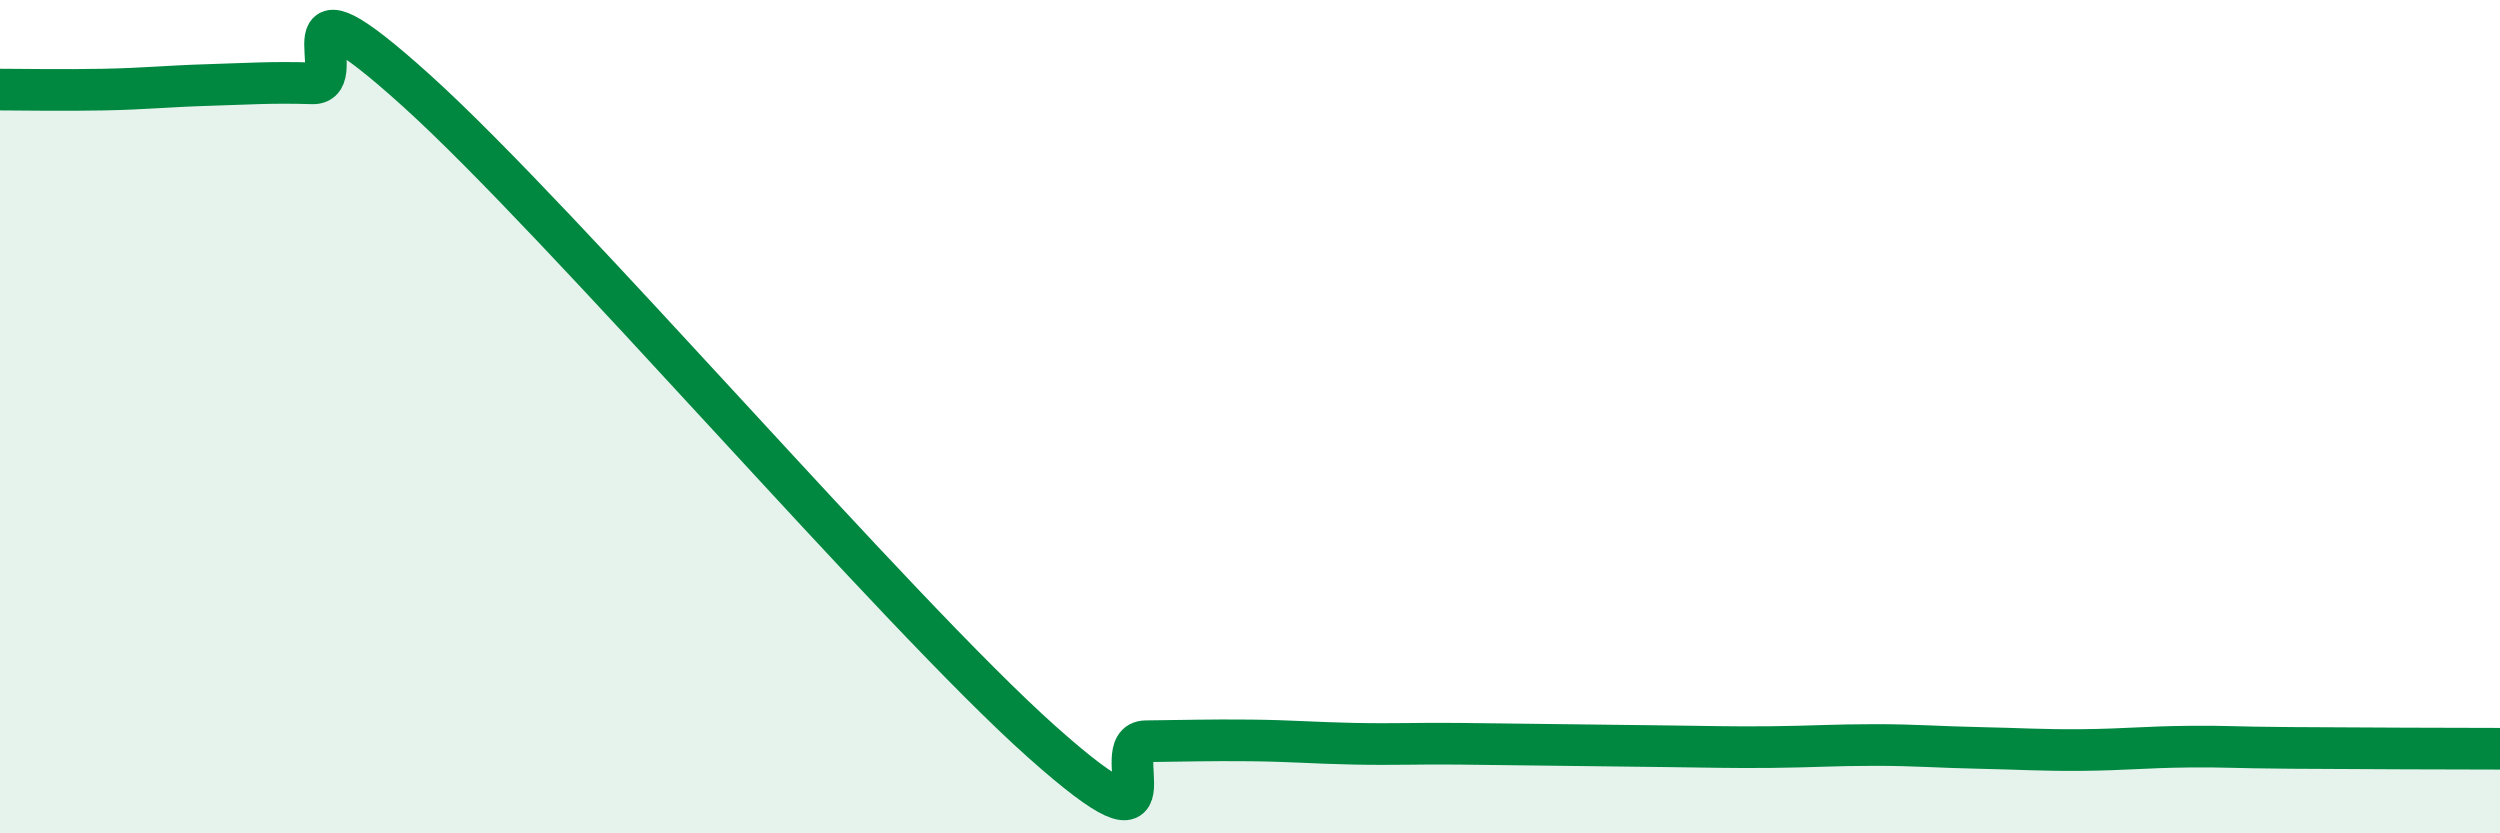
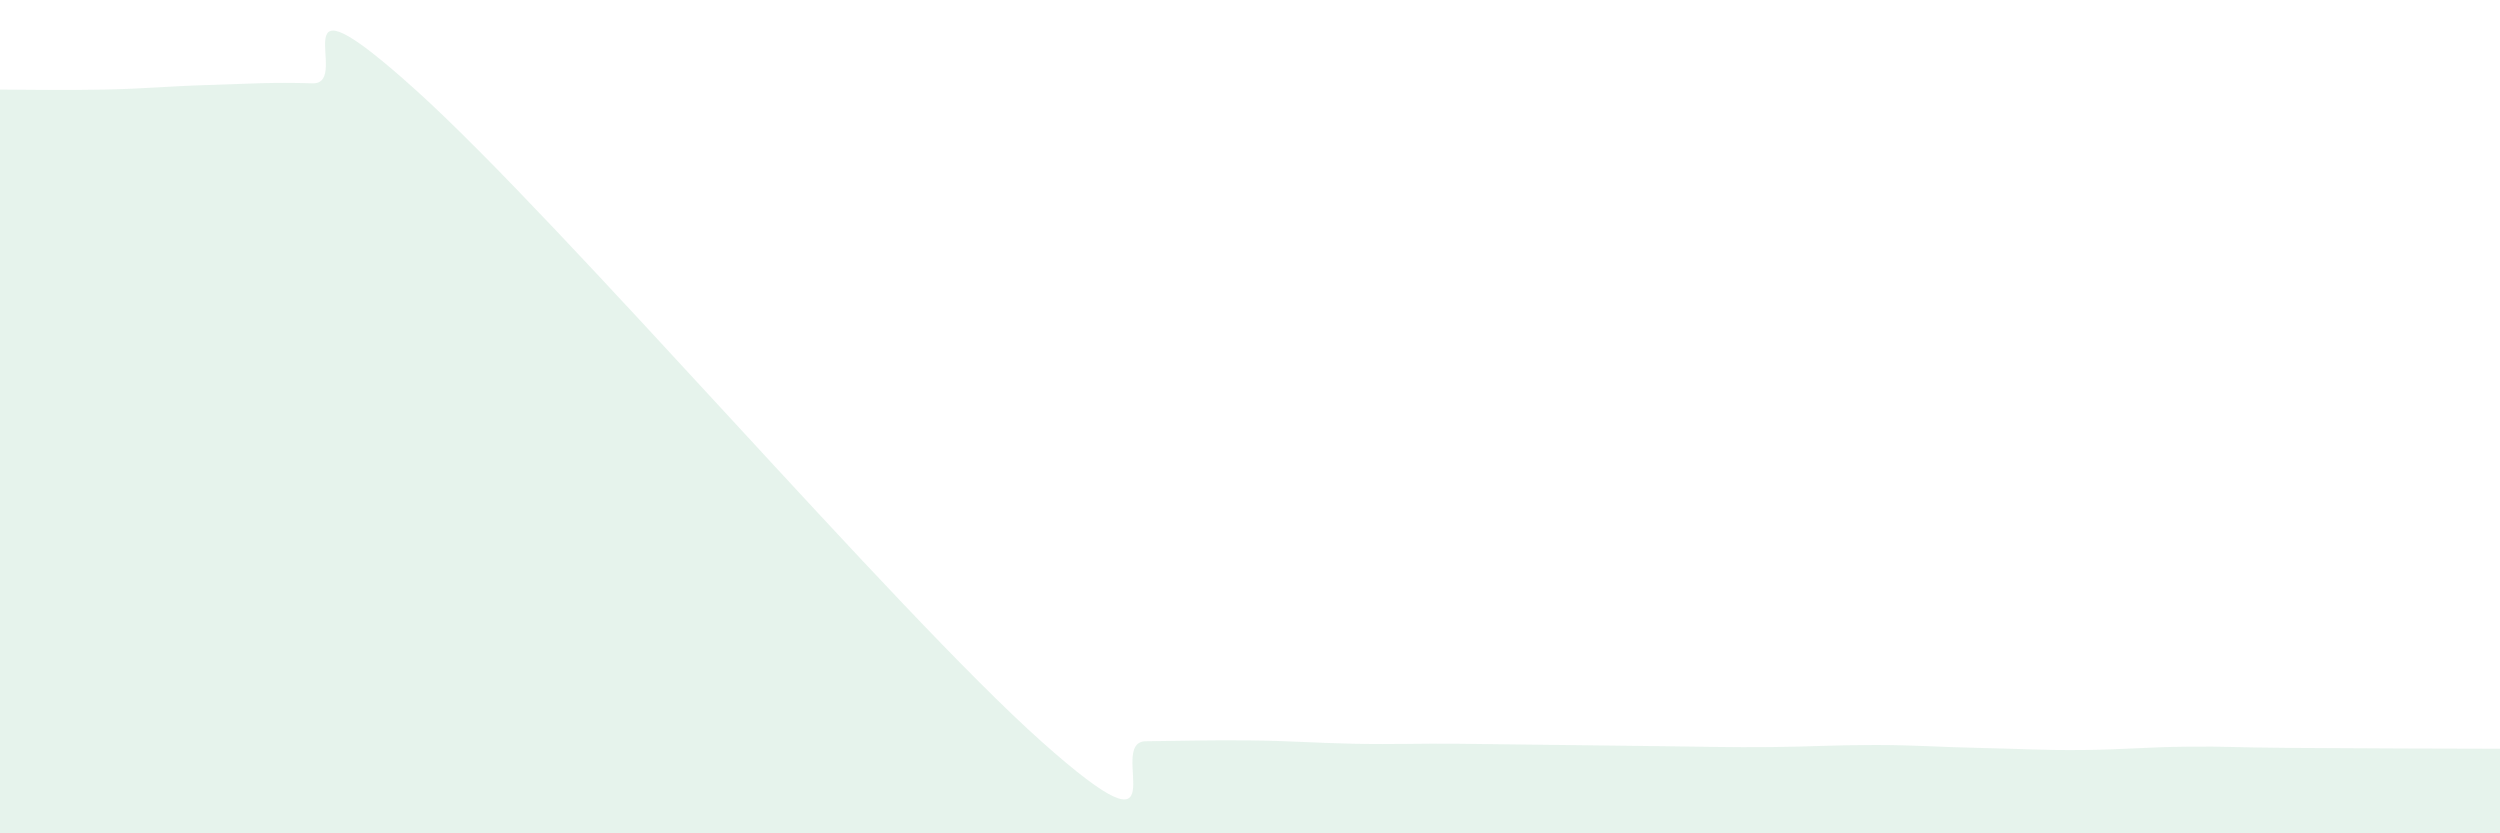
<svg xmlns="http://www.w3.org/2000/svg" width="60" height="20" viewBox="0 0 60 20">
  <path d="M 0,2.15 C 0.5,2.15 1.5,2.17 2.5,2.15 C 3.5,2.13 4,2.07 5,2.04 C 6,2.01 6.5,1.97 7.5,2 C 8.5,2.03 6.5,-0.98 10,2.18 C 13.5,5.34 21.5,14.68 25,17.8 C 28.5,20.92 26.5,17.8 27.5,17.79 C 28.5,17.78 29,17.76 30,17.77 C 31,17.78 31.5,17.83 32.5,17.85 C 33.5,17.87 34,17.84 35,17.85 C 36,17.86 36.5,17.87 37.5,17.88 C 38.5,17.89 39,17.9 40,17.91 C 41,17.92 41.5,17.94 42.5,17.93 C 43.5,17.92 44,17.88 45,17.88 C 46,17.88 46.5,17.93 47.5,17.95 C 48.5,17.97 49,18.01 50,18 C 51,17.99 51.5,17.93 52.5,17.92 C 53.5,17.91 53.5,17.94 55,17.95 C 56.5,17.96 59,17.97 60,17.97L60 20L0 20Z" fill="#008740" opacity="0.1" stroke-linecap="round" stroke-linejoin="round" />
-   <path d="M 0,2.15 C 0.5,2.15 1.5,2.17 2.5,2.15 C 3.5,2.13 4,2.07 5,2.04 C 6,2.01 6.5,1.97 7.5,2 C 8.5,2.03 6.5,-0.98 10,2.18 C 13.5,5.34 21.5,14.68 25,17.8 C 28.5,20.92 26.5,17.8 27.5,17.79 C 28.5,17.78 29,17.76 30,17.77 C 31,17.78 31.5,17.83 32.5,17.85 C 33.5,17.87 34,17.84 35,17.85 C 36,17.86 36.5,17.87 37.5,17.88 C 38.5,17.89 39,17.9 40,17.91 C 41,17.92 41.5,17.94 42.5,17.93 C 43.5,17.92 44,17.88 45,17.88 C 46,17.88 46.5,17.93 47.5,17.95 C 48.5,17.97 49,18.01 50,18 C 51,17.99 51.5,17.93 52.5,17.92 C 53.5,17.91 53.5,17.94 55,17.95 C 56.5,17.96 59,17.97 60,17.97" stroke="#008740" stroke-width="1" fill="none" stroke-linecap="round" stroke-linejoin="round" />
</svg>